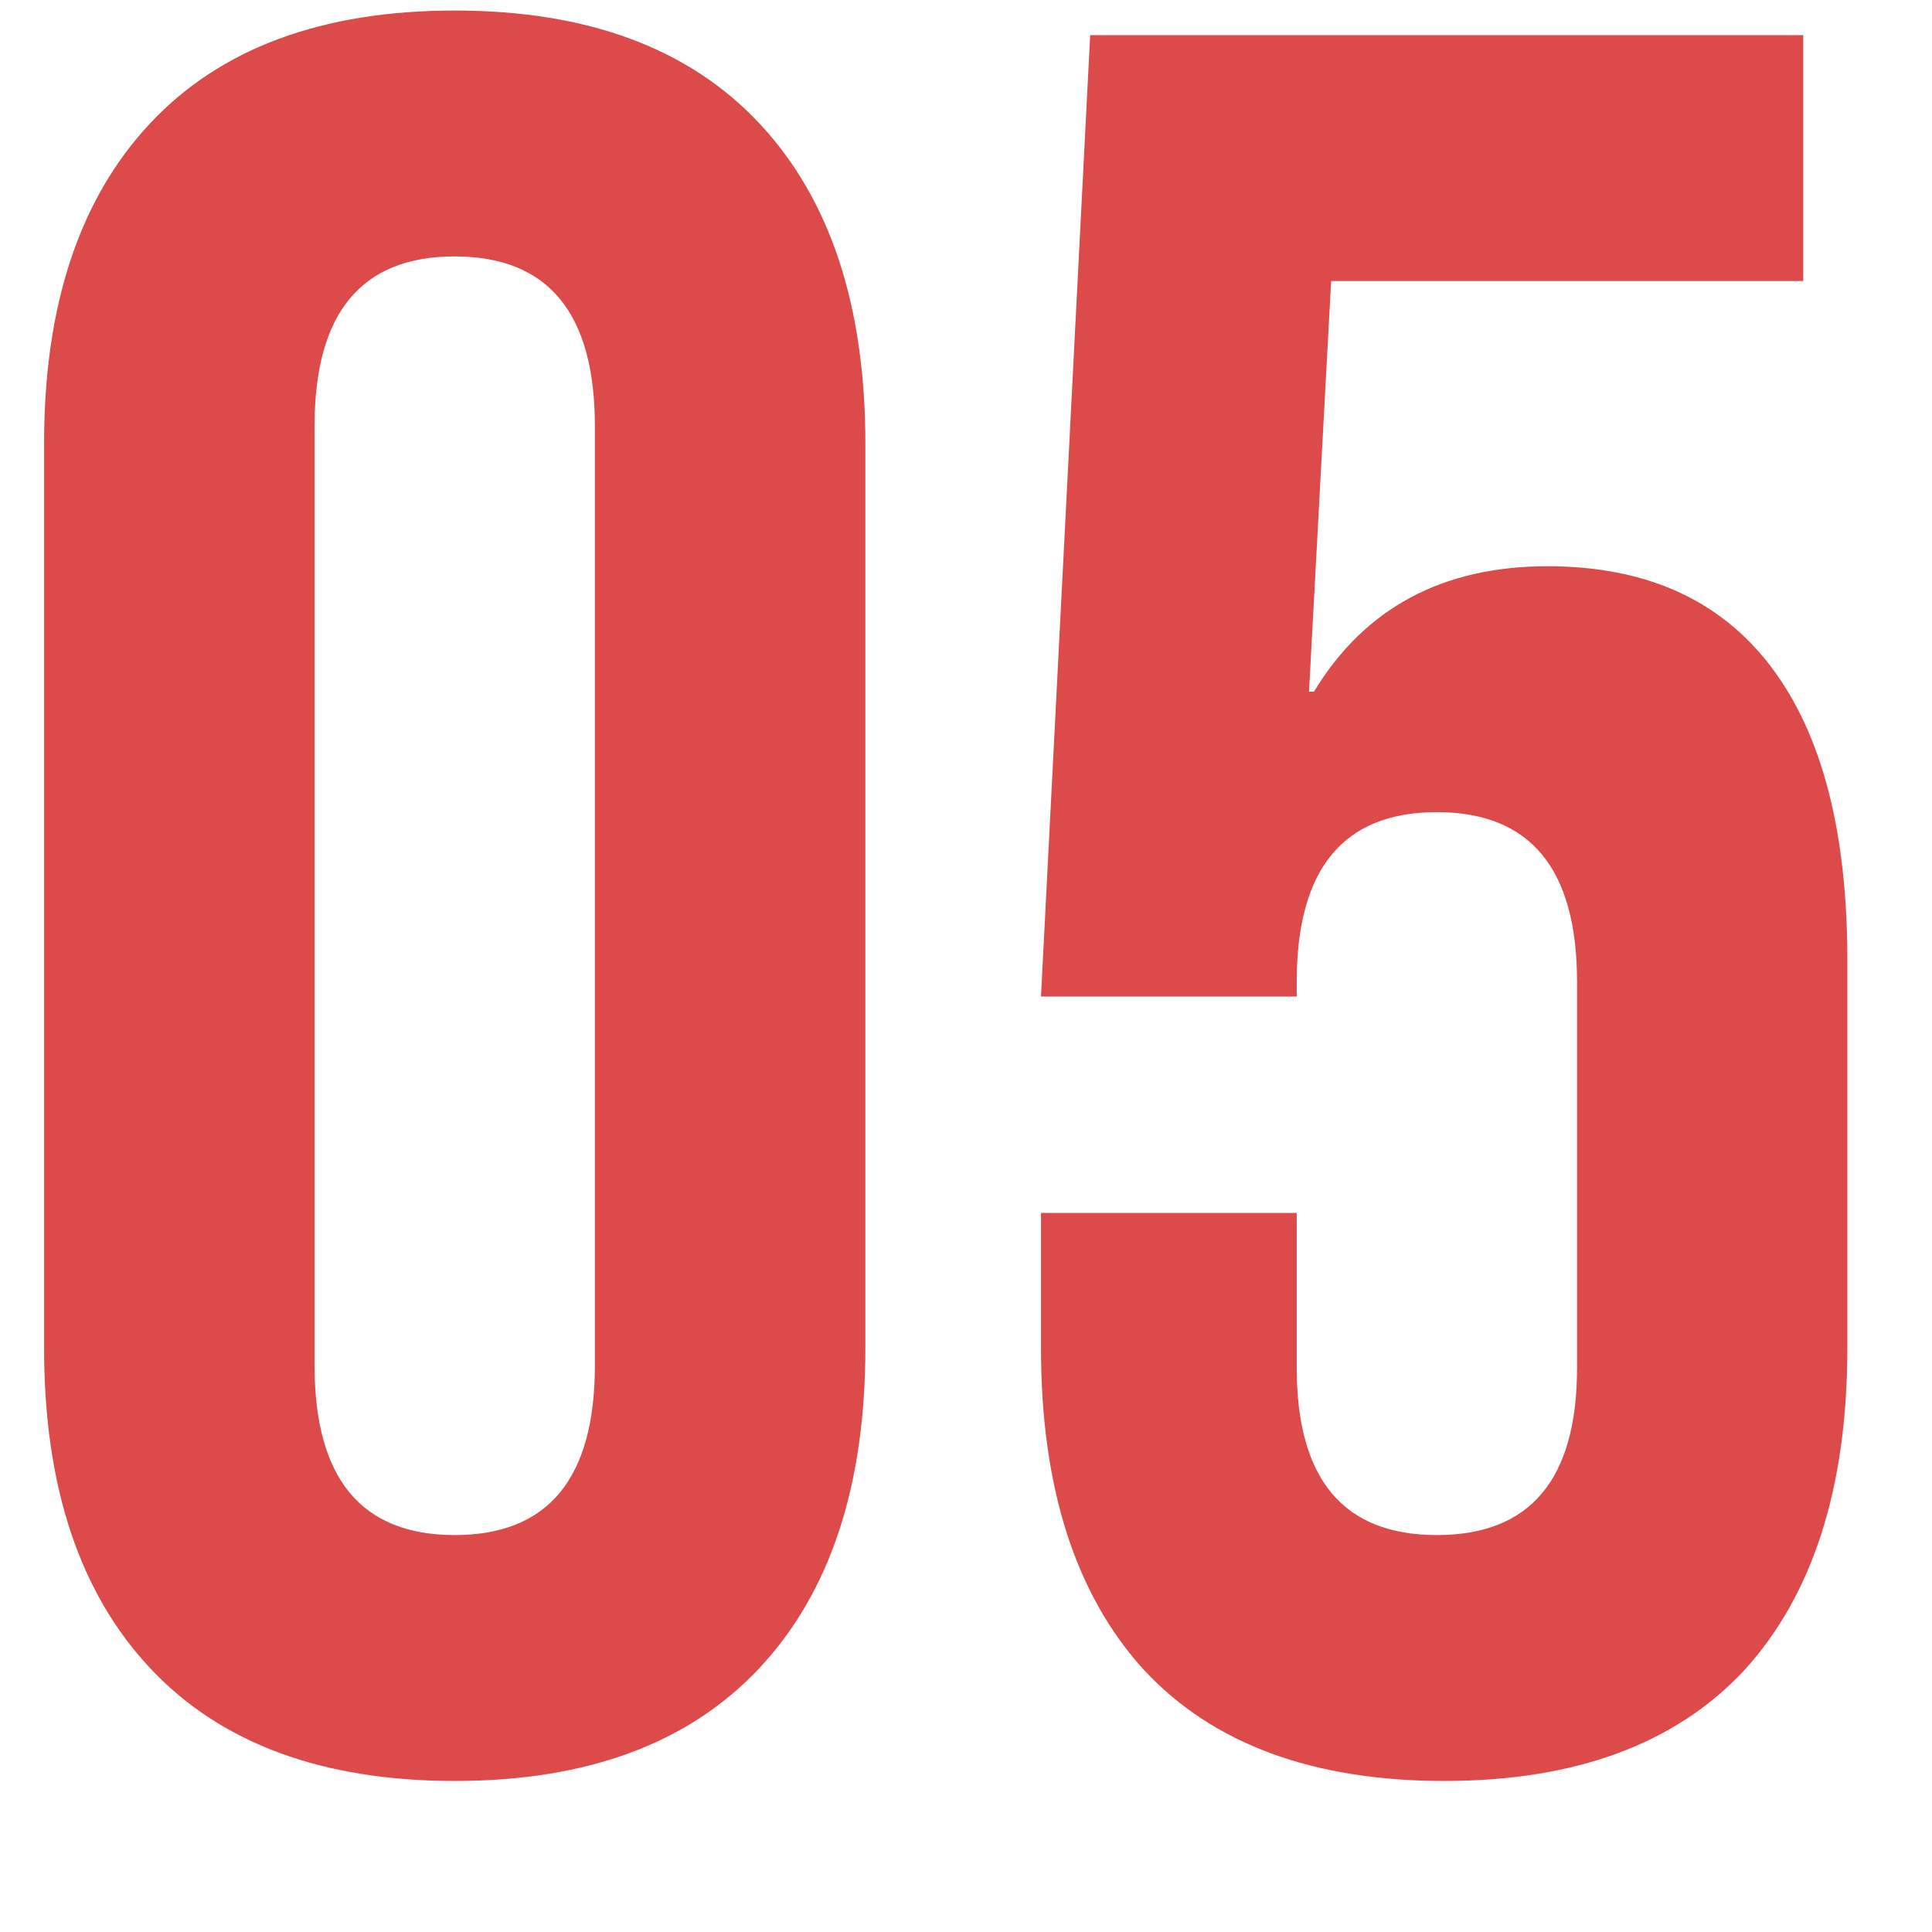
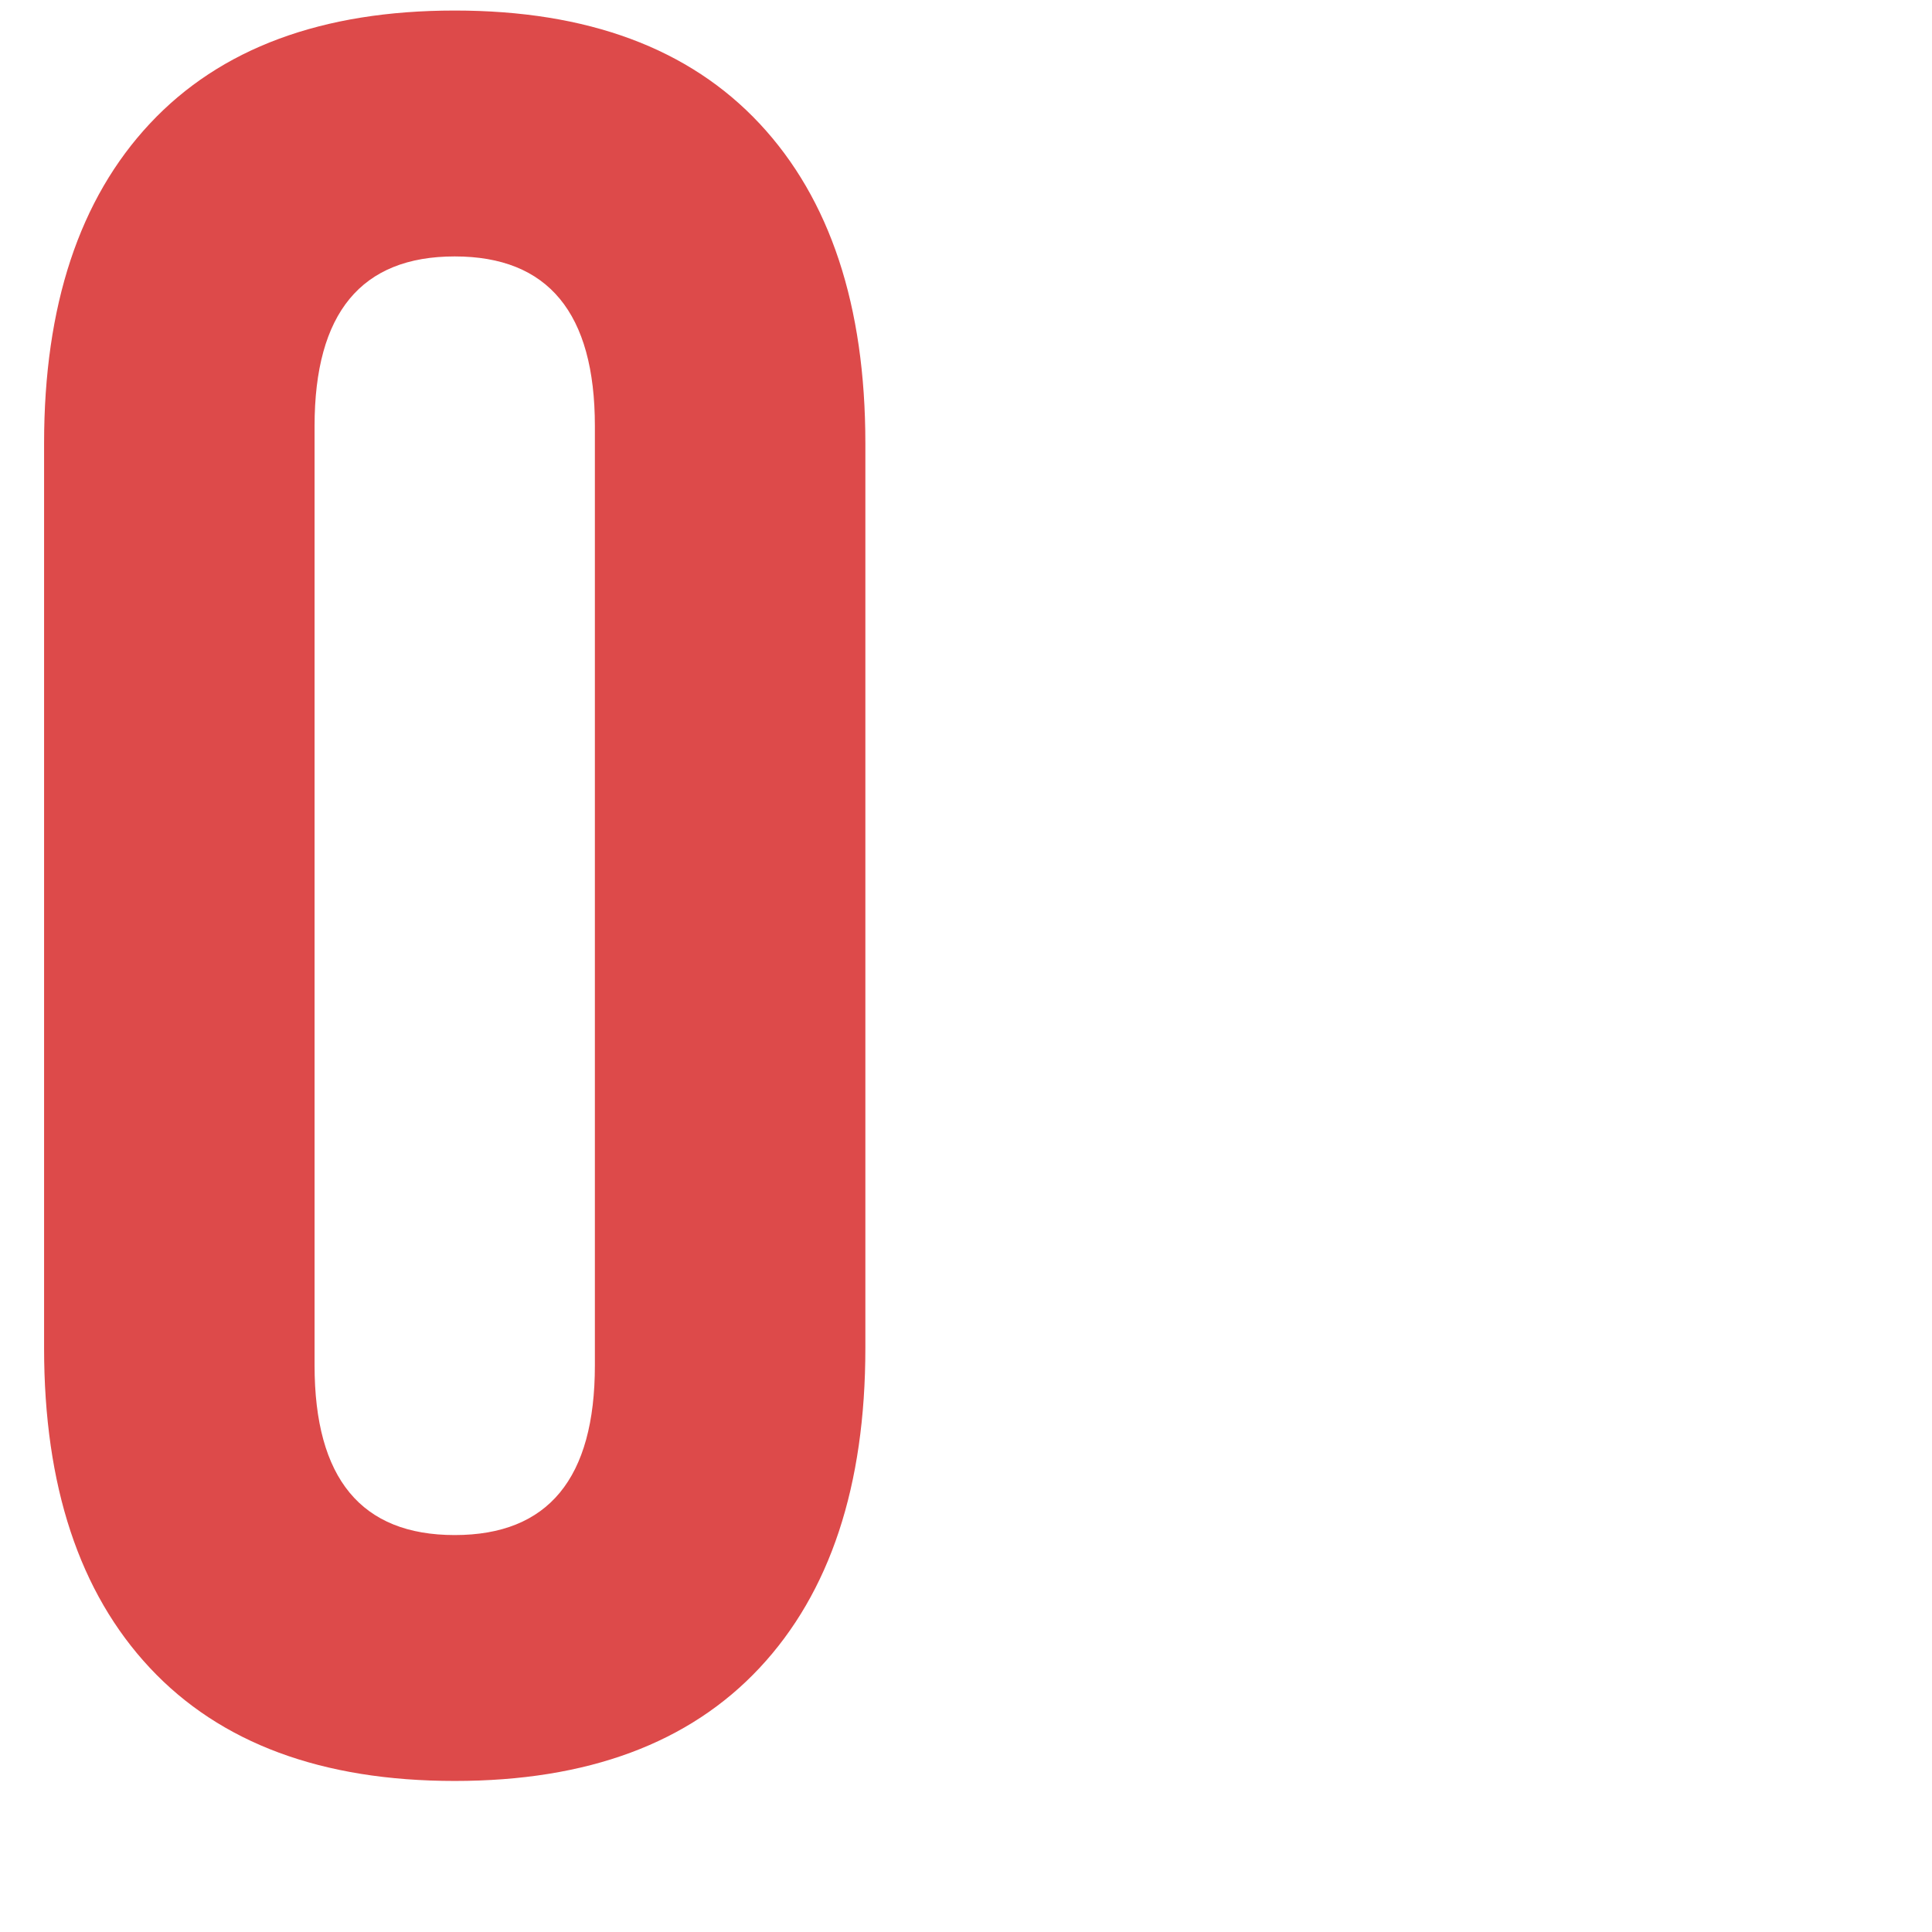
<svg xmlns="http://www.w3.org/2000/svg" width="11" height="11" viewBox="0 0 11 11" fill="none">
-   <path d="M8.223 10.14C7.476 10.14 6.907 9.93 6.515 9.51C6.123 9.081 5.927 8.469 5.927 7.676V6.906H7.383V7.788C7.383 8.423 7.649 8.74 8.181 8.74C8.713 8.74 8.979 8.423 8.979 7.788V5.59C8.979 4.946 8.713 4.624 8.181 4.624C7.649 4.624 7.383 4.946 7.383 5.59V5.674H5.927L6.207 0.2H10.267V1.6H7.579L7.453 3.938H7.481C7.77 3.462 8.213 3.224 8.811 3.224C9.371 3.224 9.795 3.415 10.085 3.798C10.374 4.181 10.518 4.736 10.518 5.464V7.676C10.518 8.469 10.322 9.081 9.931 9.51C9.539 9.93 8.969 10.14 8.223 10.14Z" fill="#DD4A4A" />
  <path d="M2.589 10.14C1.833 10.14 1.254 9.925 0.853 9.496C0.452 9.067 0.251 8.46 0.251 7.676V2.524C0.251 1.74 0.452 1.133 0.853 0.704C1.254 0.275 1.833 0.06 2.589 0.06C3.345 0.06 3.924 0.275 4.325 0.704C4.726 1.133 4.927 1.74 4.927 2.524V7.676C4.927 8.46 4.726 9.067 4.325 9.496C3.924 9.925 3.345 10.14 2.589 10.14ZM2.589 8.74C3.121 8.74 3.387 8.418 3.387 7.774V2.426C3.387 1.782 3.121 1.46 2.589 1.46C2.057 1.46 1.791 1.782 1.791 2.426V7.774C1.791 8.418 2.057 8.74 2.589 8.74Z" fill="#DD4A4A" />
</svg>